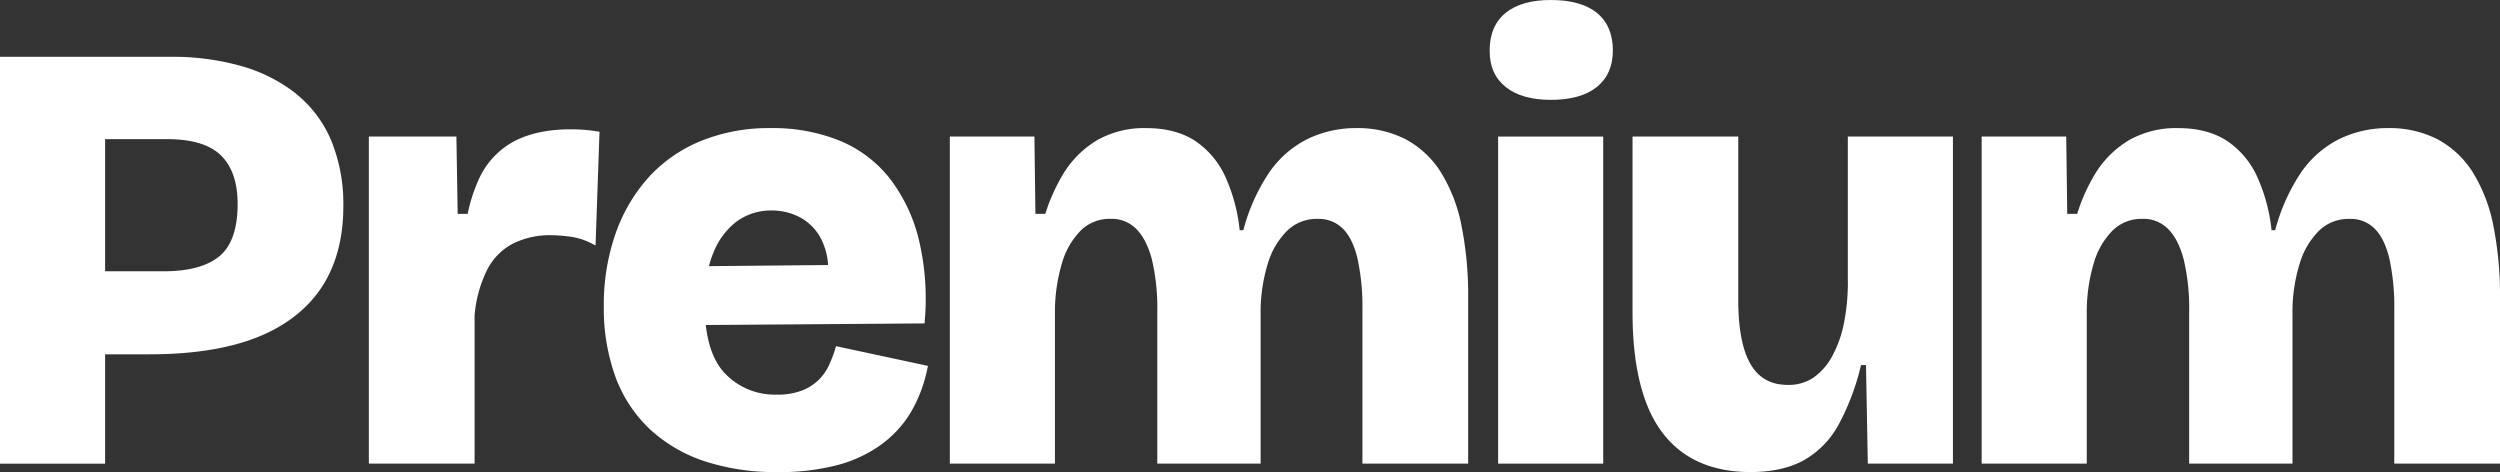
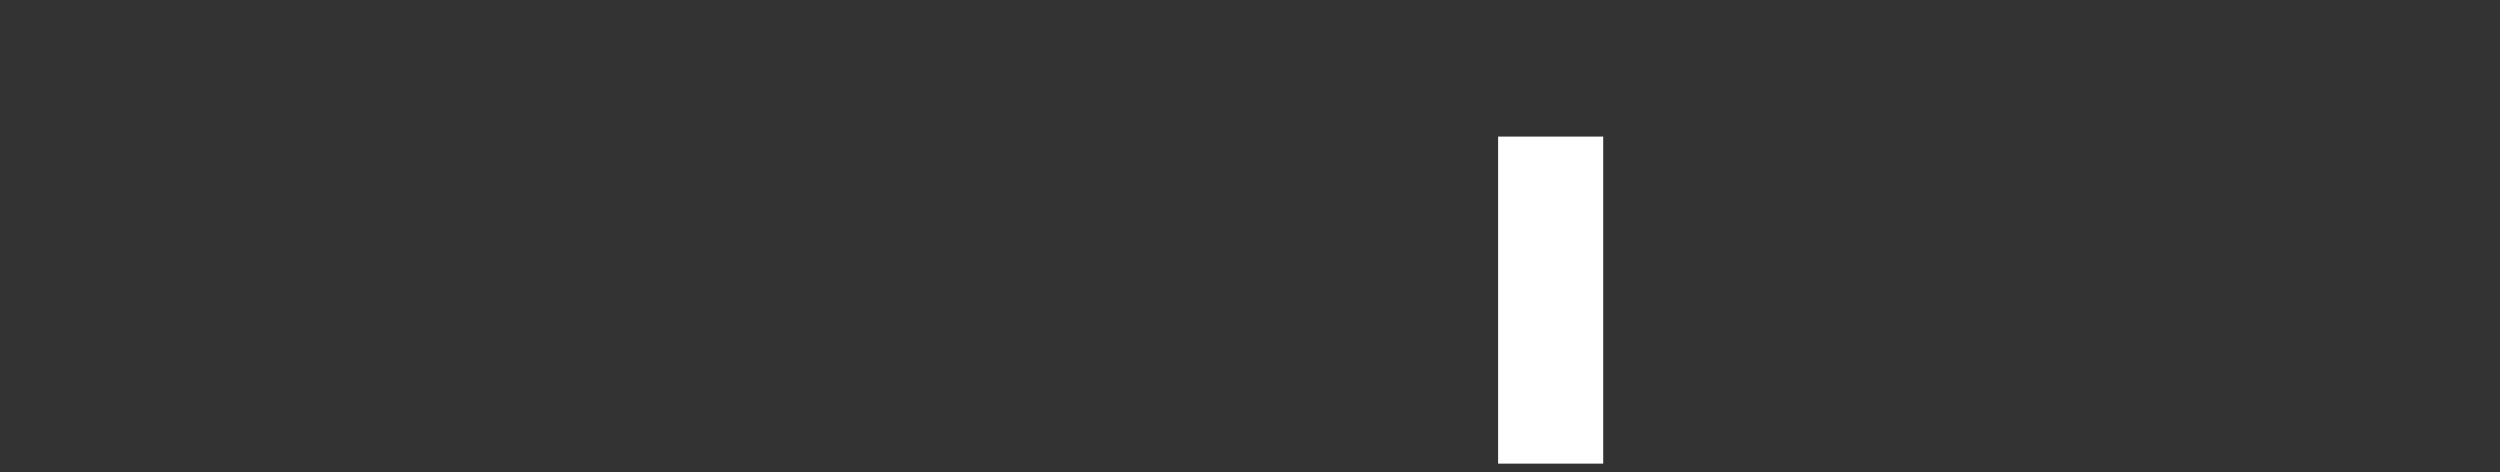
<svg xmlns="http://www.w3.org/2000/svg" width="842" height="159" viewBox="0 0 842 159">
  <rect x="0" y="0" width="842" height="159" fill="#333333" stroke="none" />
  <defs>
    <clipPath id="clip-path">
-       <path id="Path_28" data-name="Path 28" d="M0,0H842V-159H0Z" fill="none" />
-     </clipPath>
+       </clipPath>
  </defs>
  <g id="Group_23" data-name="Group 23" transform="translate(0 159)">
    <g id="Group_19" data-name="Group 19" clip-path="url(#clip-path)">
      <g id="Group_14" data-name="Group 14" transform="translate(99.684 -127.435)">
        <path id="Path_23" data-name="Path 23" d="M0,0,.014-.027a53.189,53.189,0,0,0-18.437-9.3,85.279,85.279,0,0,0-23.846-3.107H-99.684V124.6h35.4V87.763h15.106c14.188,0,26.2-1.879,35.727-5.581,9.63-3.756,17.021-9.4,21.957-16.782s7.445-16.607,7.445-27.417a56.41,56.41,0,0,0-4.073-22.2A40.019,40.019,0,0,0,0,0M-25.666,54.63c-4.06,3.433-10.4,5.176-18.842,5.176H-64.28V15.3h21c8.254,0,14.323,1.851,18.046,5.513s5.583,9.148,5.583,16.336c0,8.23-2.023,14.107-6.015,17.485" fill="#fff" />
      </g>
      <g id="Group_15" data-name="Group 15" transform="translate(195.915 -115.341)">
        <path id="Path_24" data-name="Path 24" d="M0,0C-1.376-.068-2.63-.108-3.723-.108c-7.5,0-13.891,1.351-19,4.013A27.07,27.07,0,0,0-34.7,16.836a54.765,54.765,0,0,0-3.709,11.54H-41.77L-42.2,2.324H-71.685V112.477h35.607V62.563a42.535,42.535,0,0,1,4.208-15.31,20.46,20.46,0,0,1,8.577-8.8A27.865,27.865,0,0,1-10.21,35.564a47.973,47.973,0,0,1,6.42.5,21.451,21.451,0,0,1,6.582,2l1.874.946L6,.7,4.815.527Q2.124.122,0,0" fill="#fff" />
      </g>
      <g id="Group_16" data-name="Group 16" transform="translate(281.207 -41.226)">
        <path id="Path_25" data-name="Path 25" d="M0,0H.014A42.973,42.973,0,0,1-2.05,5.324a17.112,17.112,0,0,1-3.385,4.81,16.809,16.809,0,0,1-5.557,3.581,22.619,22.619,0,0,1-8.618,1.419A23.135,23.135,0,0,1-37.022,8.013C-40.515,4.378-42.673-1.1-43.5-8.31L30.2-8.851l.081-1.257A85.294,85.294,0,0,0,28.2-37.294,54.881,54.881,0,0,0,18.5-57.63,41.652,41.652,0,0,0,1.713-70.346,59.877,59.877,0,0,0-21.66-74.629a60.615,60.615,0,0,0-23.576,4.378A48.682,48.682,0,0,0-62.985-57.793a55.97,55.97,0,0,0-11.032,19.08,72.822,72.822,0,0,0-3.831,24.052A68.129,68.129,0,0,0-73.9,9.215,46.1,46.1,0,0,0-62.283,26.822,50.168,50.168,0,0,0-43.82,37.591a76.682,76.682,0,0,0,24.4,3.635A76.721,76.721,0,0,0,.944,38.834a44.331,44.331,0,0,0,14.863-7.04A36.8,36.8,0,0,0,25.72,20.809,47.876,47.876,0,0,0,31.048,6.783l.283-1.324L.364-1.189ZM-40.933-32.66a24.228,24.228,0,0,1,7.971-10.62,19.663,19.663,0,0,1,11.707-3.608,20.2,20.2,0,0,1,10.29,2.77,17.345,17.345,0,0,1,7.148,8.7,22.592,22.592,0,0,1,1.524,6.905l-40.137.378a31.114,31.114,0,0,1,1.5-4.527" fill="#fff" />
      </g>
      <g id="Group_17" data-name="Group 17" transform="translate(485.205 -101.1)">
-         <path id="Path_26" data-name="Path 26" d="M0,0H.013A31.747,31.747,0,0,0-11.869-11.04a35.529,35.529,0,0,0-16.576-3.715,37.176,37.176,0,0,0-16.44,3.7A34.221,34.221,0,0,0-57.995.581a64.126,64.126,0,0,0-8.456,19.052h-1.228A58.245,58.245,0,0,0-72.534,1.581,28.894,28.894,0,0,0-82.879-10.58c-4.329-2.77-9.805-4.175-16.265-4.175a32.167,32.167,0,0,0-16.306,3.932A33.155,33.155,0,0,0-127.319,1.04a61.416,61.416,0,0,0-5.826,13.094h-3.332l-.337-26.052H-165.3V98.234h35.4v-50.4a57.565,57.565,0,0,1,2.279-16.8,25.941,25.941,0,0,1,6.447-11.324,13.858,13.858,0,0,1,10.035-3.905,11.58,11.58,0,0,1,8.51,3.284c2.32,2.256,4.114,5.675,5.328,10.175a71.409,71.409,0,0,1,1.874,17.958V98.234h34.8v-50.4a55.239,55.239,0,0,1,2.374-16.782A26.027,26.027,0,0,1-51.6,19.728a14.2,14.2,0,0,1,10.156-3.905A11.463,11.463,0,0,1-33.044,19c2.239,2.189,3.925,5.554,5.018,10.04a77.044,77.044,0,0,1,1.685,17.594V98.248H9.266V42.563A119.085,119.085,0,0,0,7,17.958,53.173,53.173,0,0,0,0,0" fill="#fff" />
-       </g>
+         </g>
      <g id="Group_18" data-name="Group 18" transform="translate(537.726 -154.744)">
        <path id="Path_27" data-name="Path 27" d="M0,0C-3.548-2.824-8.713-4.256-15.362-4.256S-26.975-2.824-30.522,0c-3.641,2.9-5.489,7.2-5.489,12.756s1.848,9.445,5.489,12.35c3.547,2.824,8.645,4.27,15.16,4.27S-3.548,27.944,0,25.106c3.641-2.905,5.489-7.054,5.489-12.35C5.489,7.189,3.641,2.9,0,0" fill="#fff" />
      </g>
    </g>
    <path id="Path_29" data-name="Path 29" d="M504.562-2.851h35.4V-113h-35.4Z" fill="#fff" />
    <g id="Group_22" data-name="Group 22" clip-path="url(#clip-path)">
      <g id="Group_20" data-name="Group 20" transform="translate(622.347 -64.238)">
        <path id="Path_30" data-name="Path 30" d="M0,0H.013A70.329,70.329,0,0,1-1.281,13.972,39.3,39.3,0,0,1-5.206,25.093a20.913,20.913,0,0,1-6.285,7.269,14.918,14.918,0,0,1-8.672,2.514c-5.638,0-9.711-2.216-12.463-6.77C-35.458,23.39-36.9,16.066-36.9,6.31V-48.766H-72.507V10.58c0,17.85,3.331,31.376,9.913,40.186,6.663,8.932,16.7,13.458,29.82,13.458,6.959,0,12.921-1.283,17.695-3.824A30.38,30.38,0,0,0-3.062,48.172,80.521,80.521,0,0,0,4.437,28.2H6.123L6.73,61.373H35.4V-48.766H0Z" fill="#fff" />
      </g>
      <g id="Group_21" data-name="Group 21" transform="translate(839.734 -83.142)">
        <path id="Path_31" data-name="Path 31" d="M0,0A53.46,53.46,0,0,0-6.986-17.958,31.739,31.739,0,0,0-18.869-29a35.516,35.516,0,0,0-16.575-3.716,37.177,37.177,0,0,0-16.441,3.7A34.229,34.229,0,0,0-65-17.377,64.331,64.331,0,0,0-73.451,1.675h-1.228a58.26,58.26,0,0,0-4.855-18.052A28.887,28.887,0,0,0-89.879-28.538c-4.329-2.77-9.805-4.175-16.265-4.175a32.169,32.169,0,0,0-16.306,3.932,33.15,33.15,0,0,0-11.869,11.864,60.782,60.782,0,0,0-5.826,13.093h-3.345l-.337-26.052h-28.485V80.277h35.4v-50.4a57.467,57.467,0,0,1,2.279-16.8,25.805,25.805,0,0,1,6.447-11.323,13.853,13.853,0,0,1,10.034-3.9,11.58,11.58,0,0,1,8.511,3.283c2.32,2.257,4.113,5.675,5.327,10.175a70.686,70.686,0,0,1,1.888,17.958V80.277h34.8v-50.4a55.105,55.105,0,0,1,2.374-16.782A26.025,26.025,0,0,1-58.6,1.77a14.2,14.2,0,0,1,10.156-3.9,11.463,11.463,0,0,1,8.4,3.175c2.239,2.189,3.925,5.567,5.018,10.04A76.874,76.874,0,0,1-33.34,28.674V80.291H2.266V24.606A120.09,120.09,0,0,0,0,0" fill="#fff" />
      </g>
    </g>
  </g>
</svg>